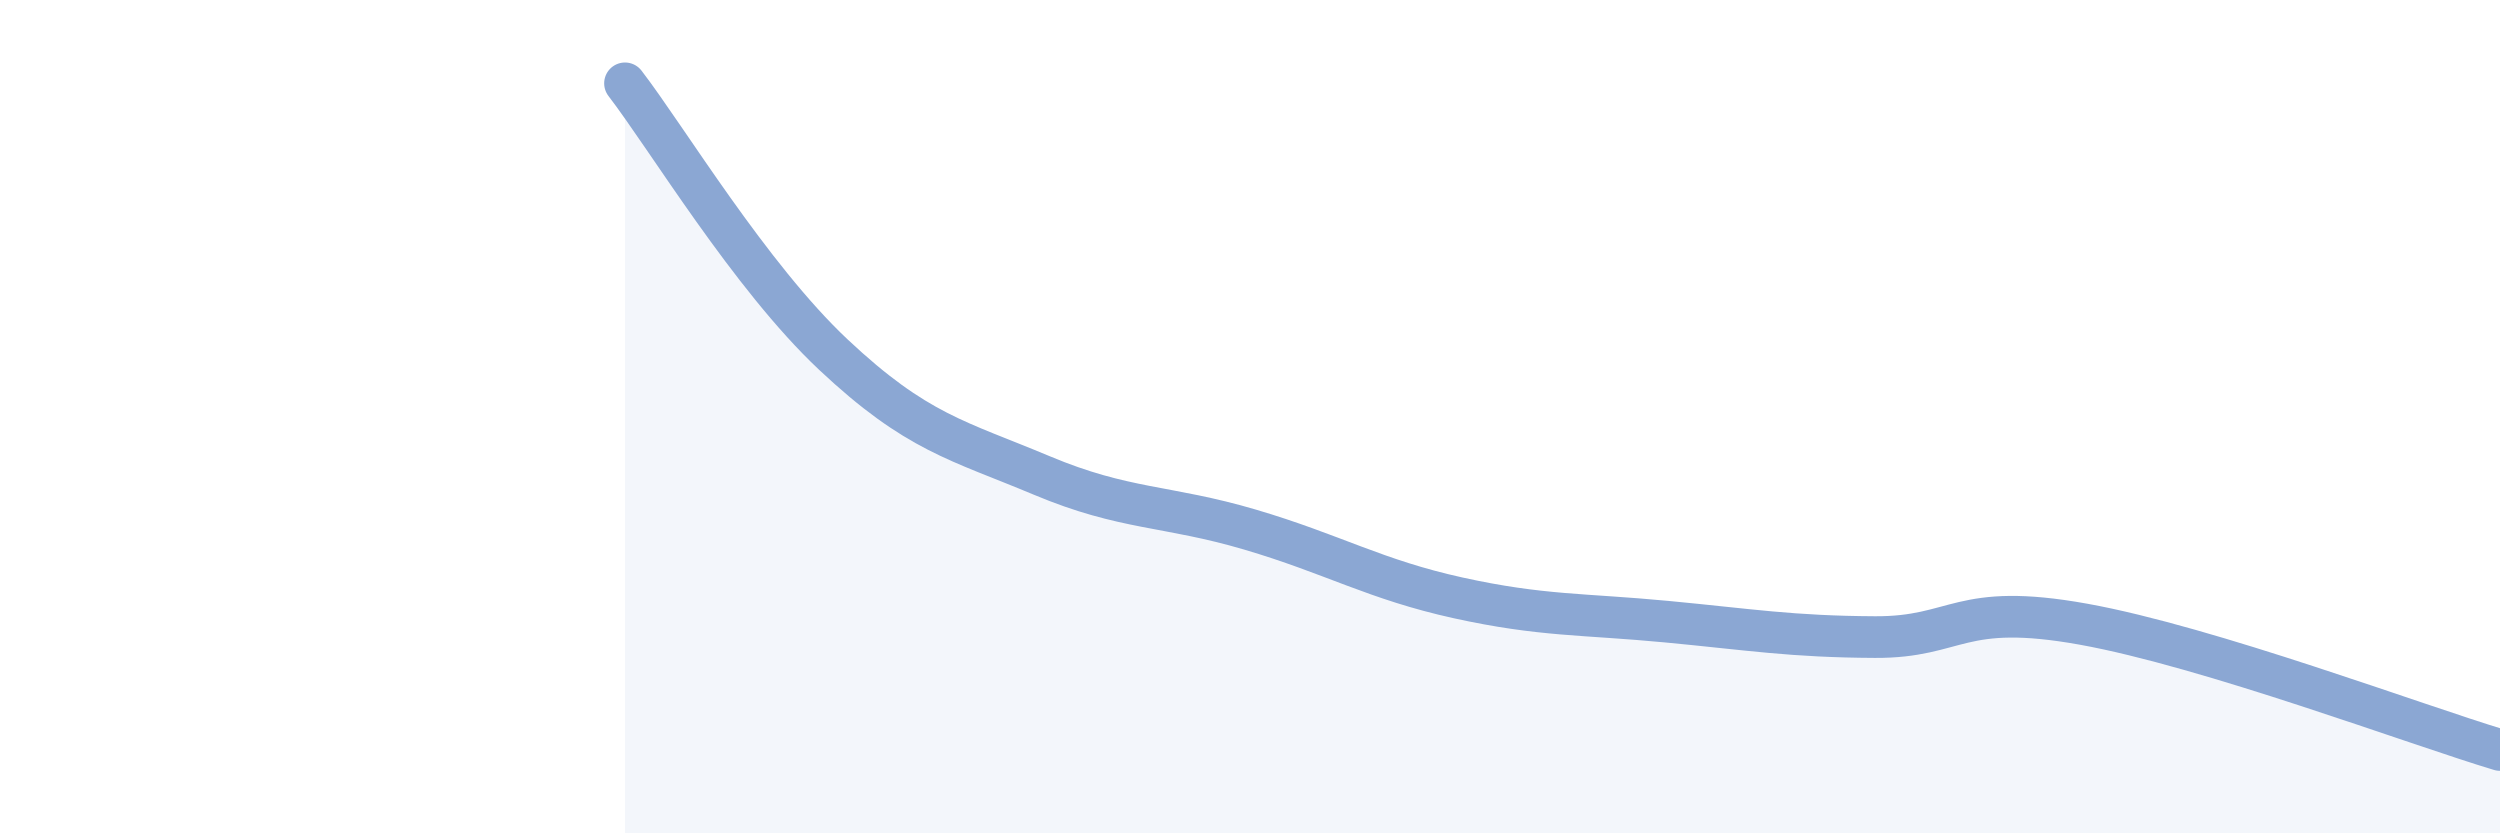
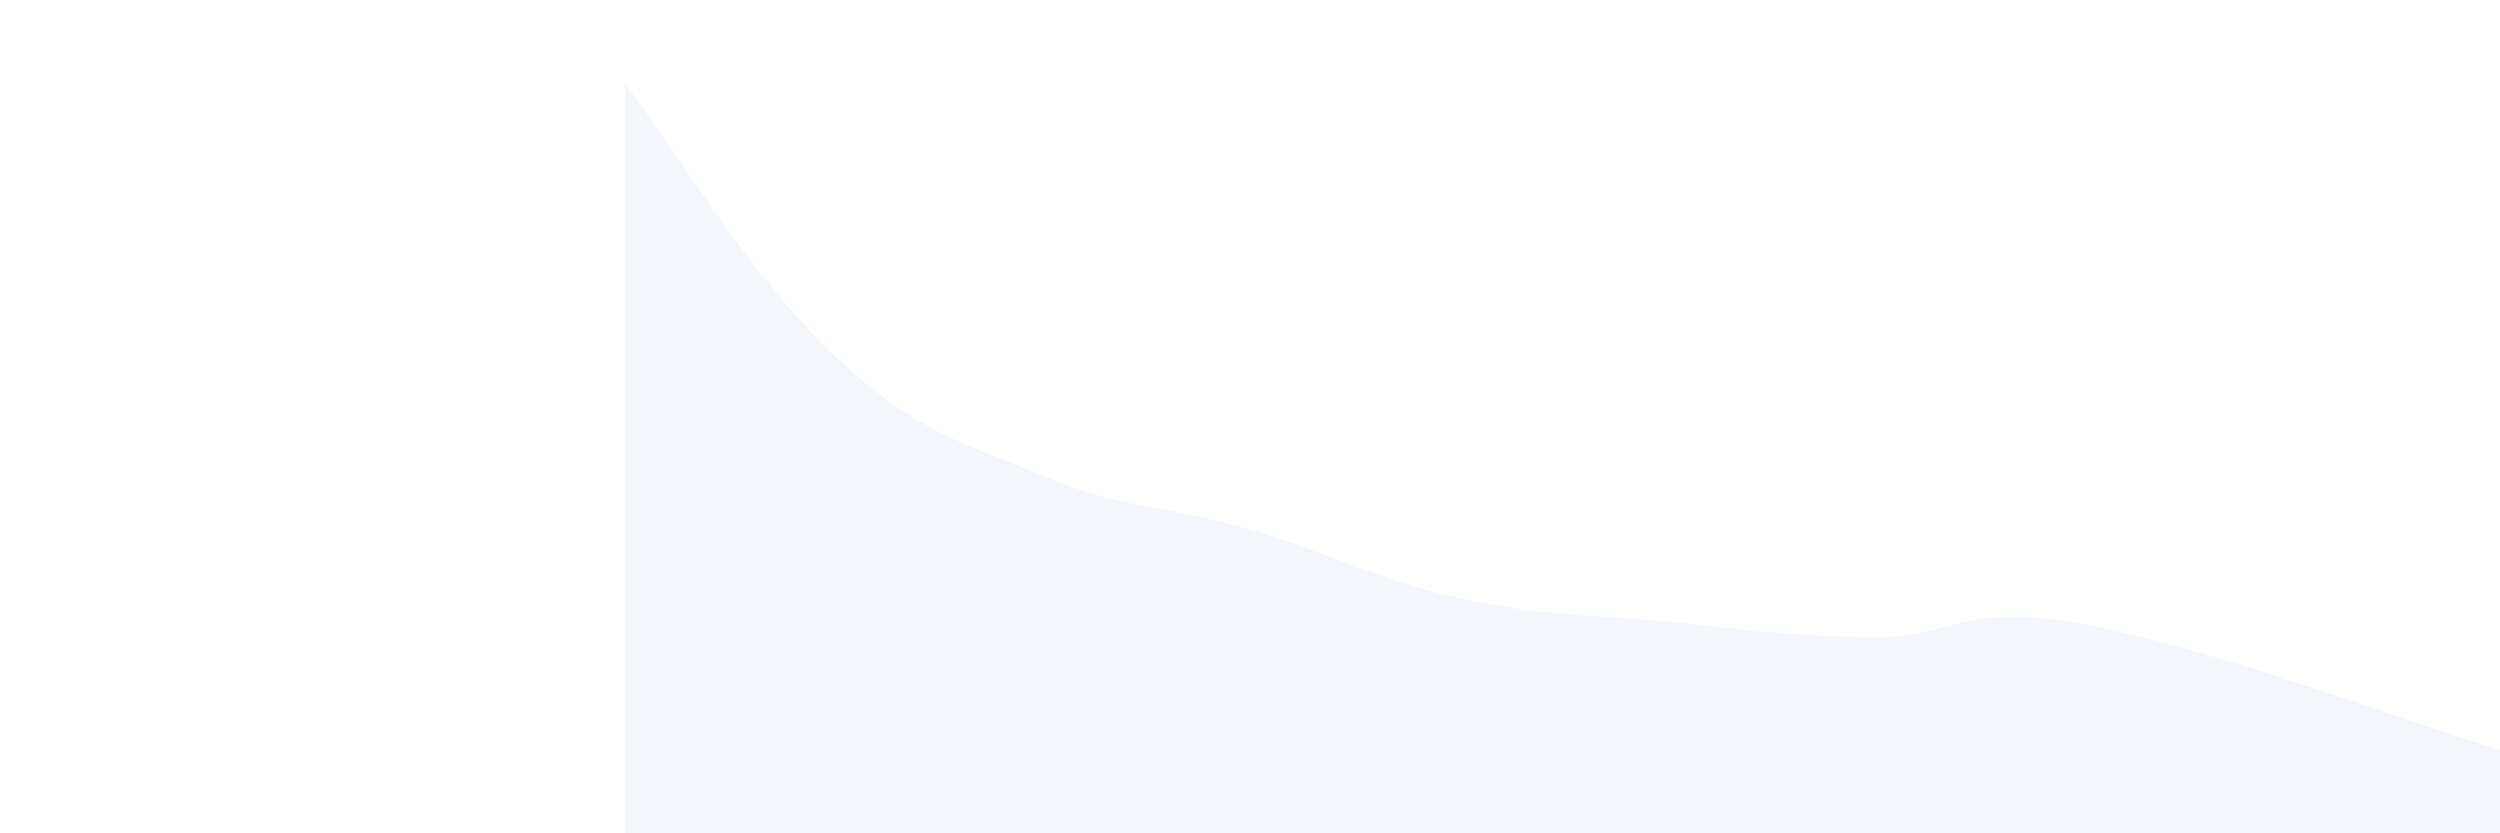
<svg xmlns="http://www.w3.org/2000/svg" width="60" height="20" viewBox="0 0 60 20">
  <path d="M 15,2 C 16,3.3 18,6.63 20,8.51 C 22,10.39 23,10.57 25,11.41 C 27,12.25 28,12.12 30,12.71 C 32,13.3 33,13.91 35,14.35 C 37,14.79 38,14.73 40,14.92 C 42,15.11 43,15.28 45,15.29 C 47,15.3 47,14.44 50,14.98 C 53,15.52 58,17.4 60,18L60 20L15 20Z" fill="#8ba7d3" opacity="0.1" stroke-linecap="round" stroke-linejoin="round" />
-   <path d="M 15,2 C 16,3.3 18,6.63 20,8.51 C 22,10.39 23,10.57 25,11.41 C 27,12.25 28,12.12 30,12.71 C 32,13.3 33,13.91 35,14.35 C 37,14.79 38,14.73 40,14.92 C 42,15.11 43,15.28 45,15.29 C 47,15.3 47,14.44 50,14.98 C 53,15.52 58,17.4 60,18" stroke="#8ba7d3" stroke-width="1" fill="none" stroke-linecap="round" stroke-linejoin="round" />
</svg>